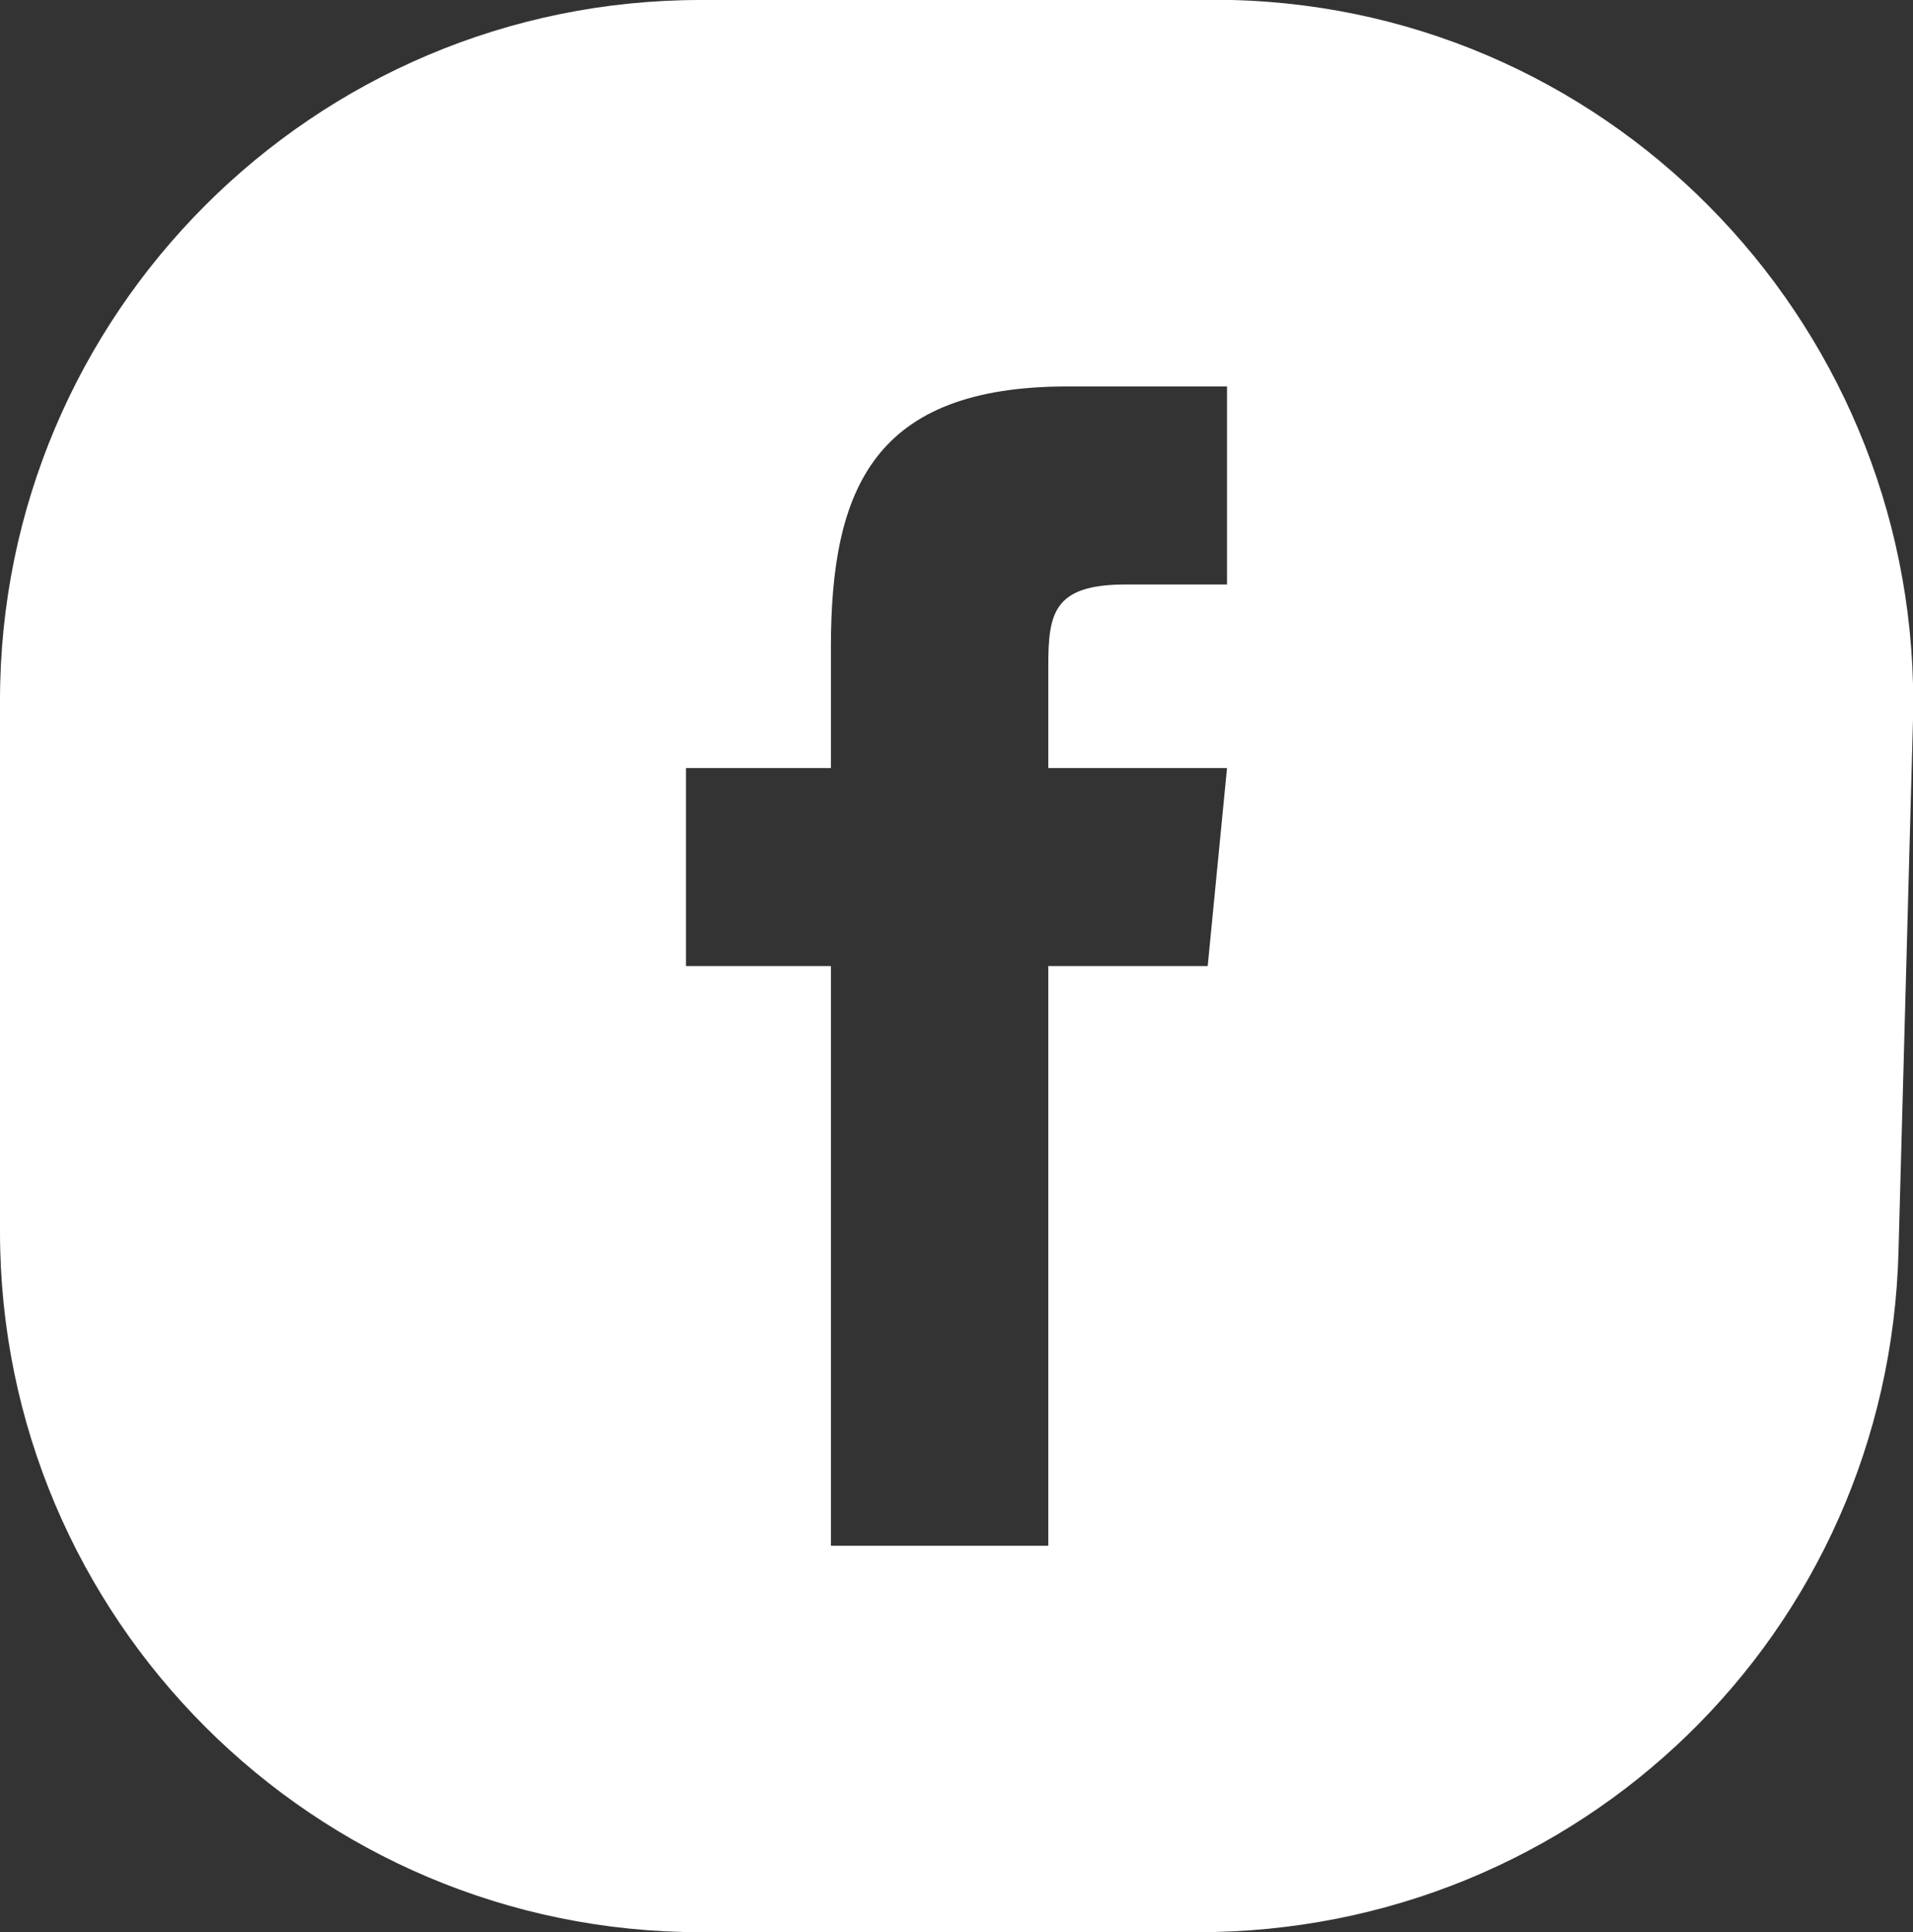
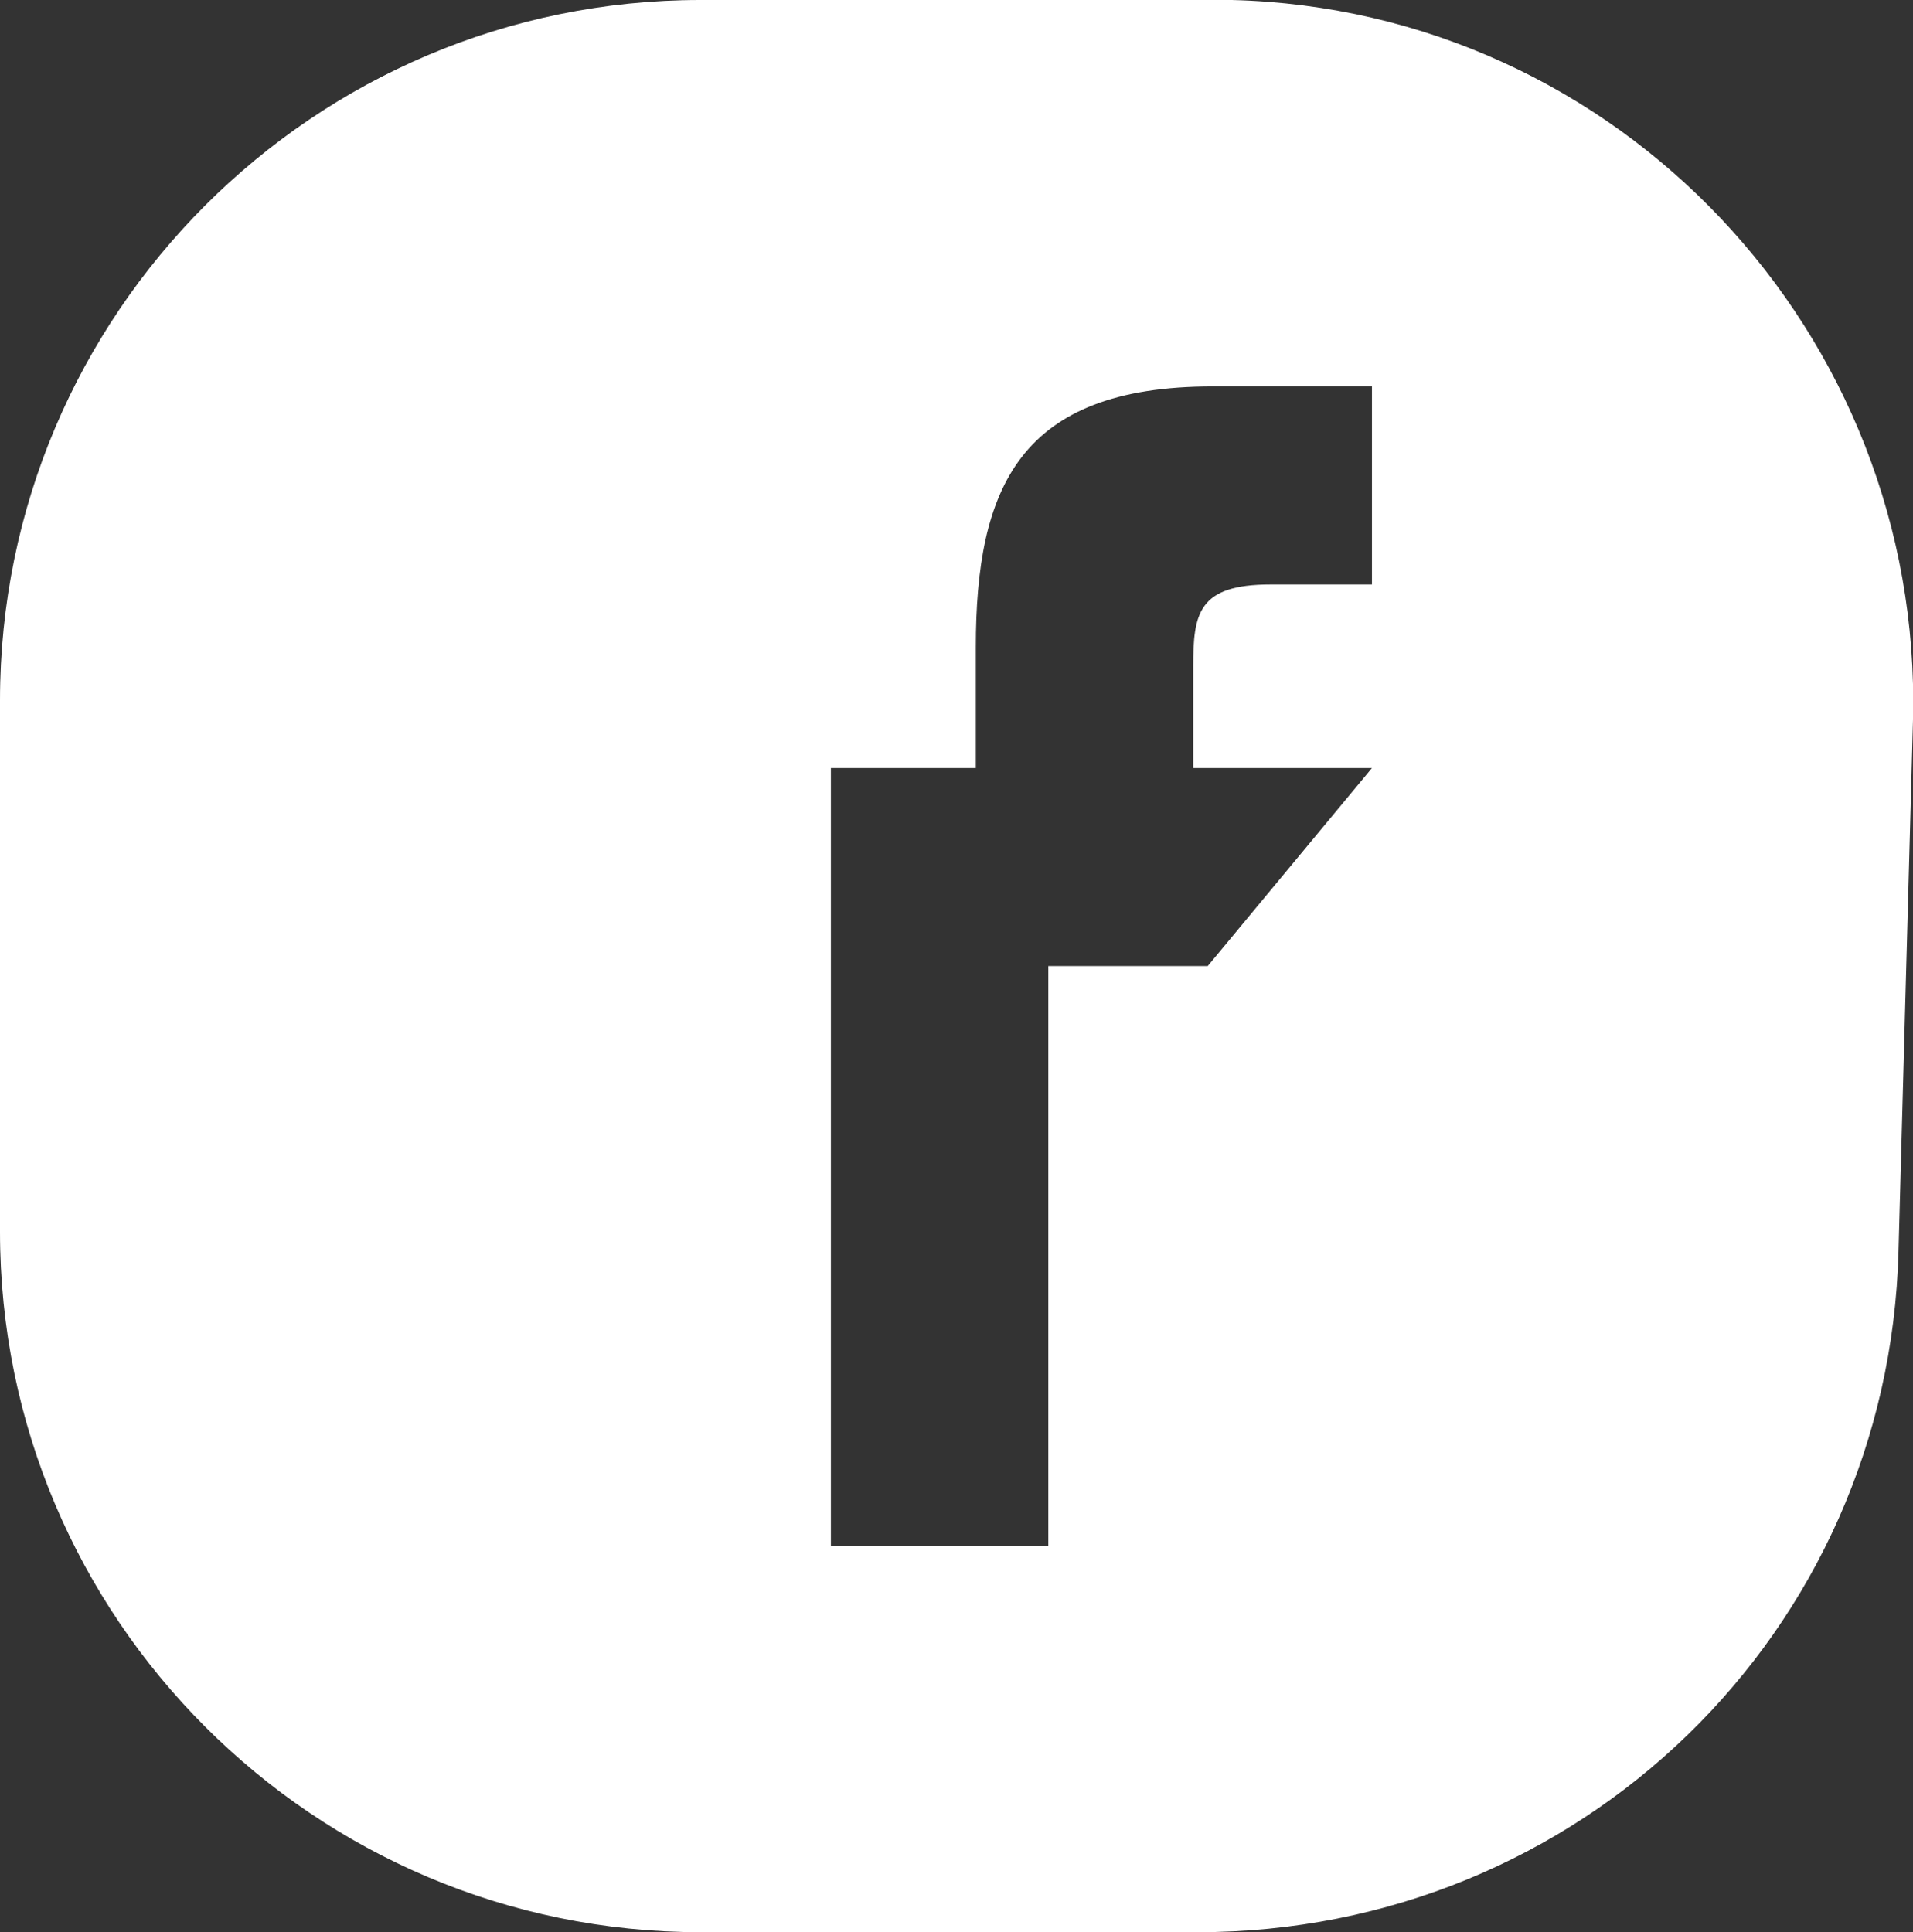
<svg xmlns="http://www.w3.org/2000/svg" version="1.1" id="Layer_1" x="0px" y="0px" viewBox="0 0 39.6 40" style="enable-background:new 0 0 39.6 40;" xml:space="preserve">
  <rect x="0" y="0" width="39.6" height="40" fill="#333333" stroke="none" />
  <style type="text/css">
	.st0{fill:#fff;}
</style>
  <title>Asset 1</title>
  <g id="dbe818f6-f3bd-4f4b-9525-0c0938046332">
    <g id="_x34_49fbeb3-e4e3-40f4-87f5-ec6504a70437">
-       <path class="st0" d="M25.1,0H14.5C6.5,0,0,6.5,0,14.5v11C0,33.5,6.5,40,14.5,40h10.3c7.9,0,14.3-6.2,14.5-14.1l0.3-11    c0.2-8-6.1-14.7-14.1-14.9C25.4,0,25.2,0,25.1,0z M25,20h-3.3v12h-4.5V20h-3v-4.1h3v-2.5c0-3.3,0.9-5.4,4.9-5.4h3.3v4.1h-2.1    c-1.5,0-1.6,0.6-1.6,1.7v2.1h3.7L25,20z" />
+       <path class="st0" d="M25.1,0H14.5C6.5,0,0,6.5,0,14.5v11C0,33.5,6.5,40,14.5,40h10.3c7.9,0,14.3-6.2,14.5-14.1l0.3-11    c0.2-8-6.1-14.7-14.1-14.9C25.4,0,25.2,0,25.1,0z M25,20h-3.3v12h-4.5V20v-4.1h3v-2.5c0-3.3,0.9-5.4,4.9-5.4h3.3v4.1h-2.1    c-1.5,0-1.6,0.6-1.6,1.7v2.1h3.7L25,20z" />
    </g>
  </g>
</svg>